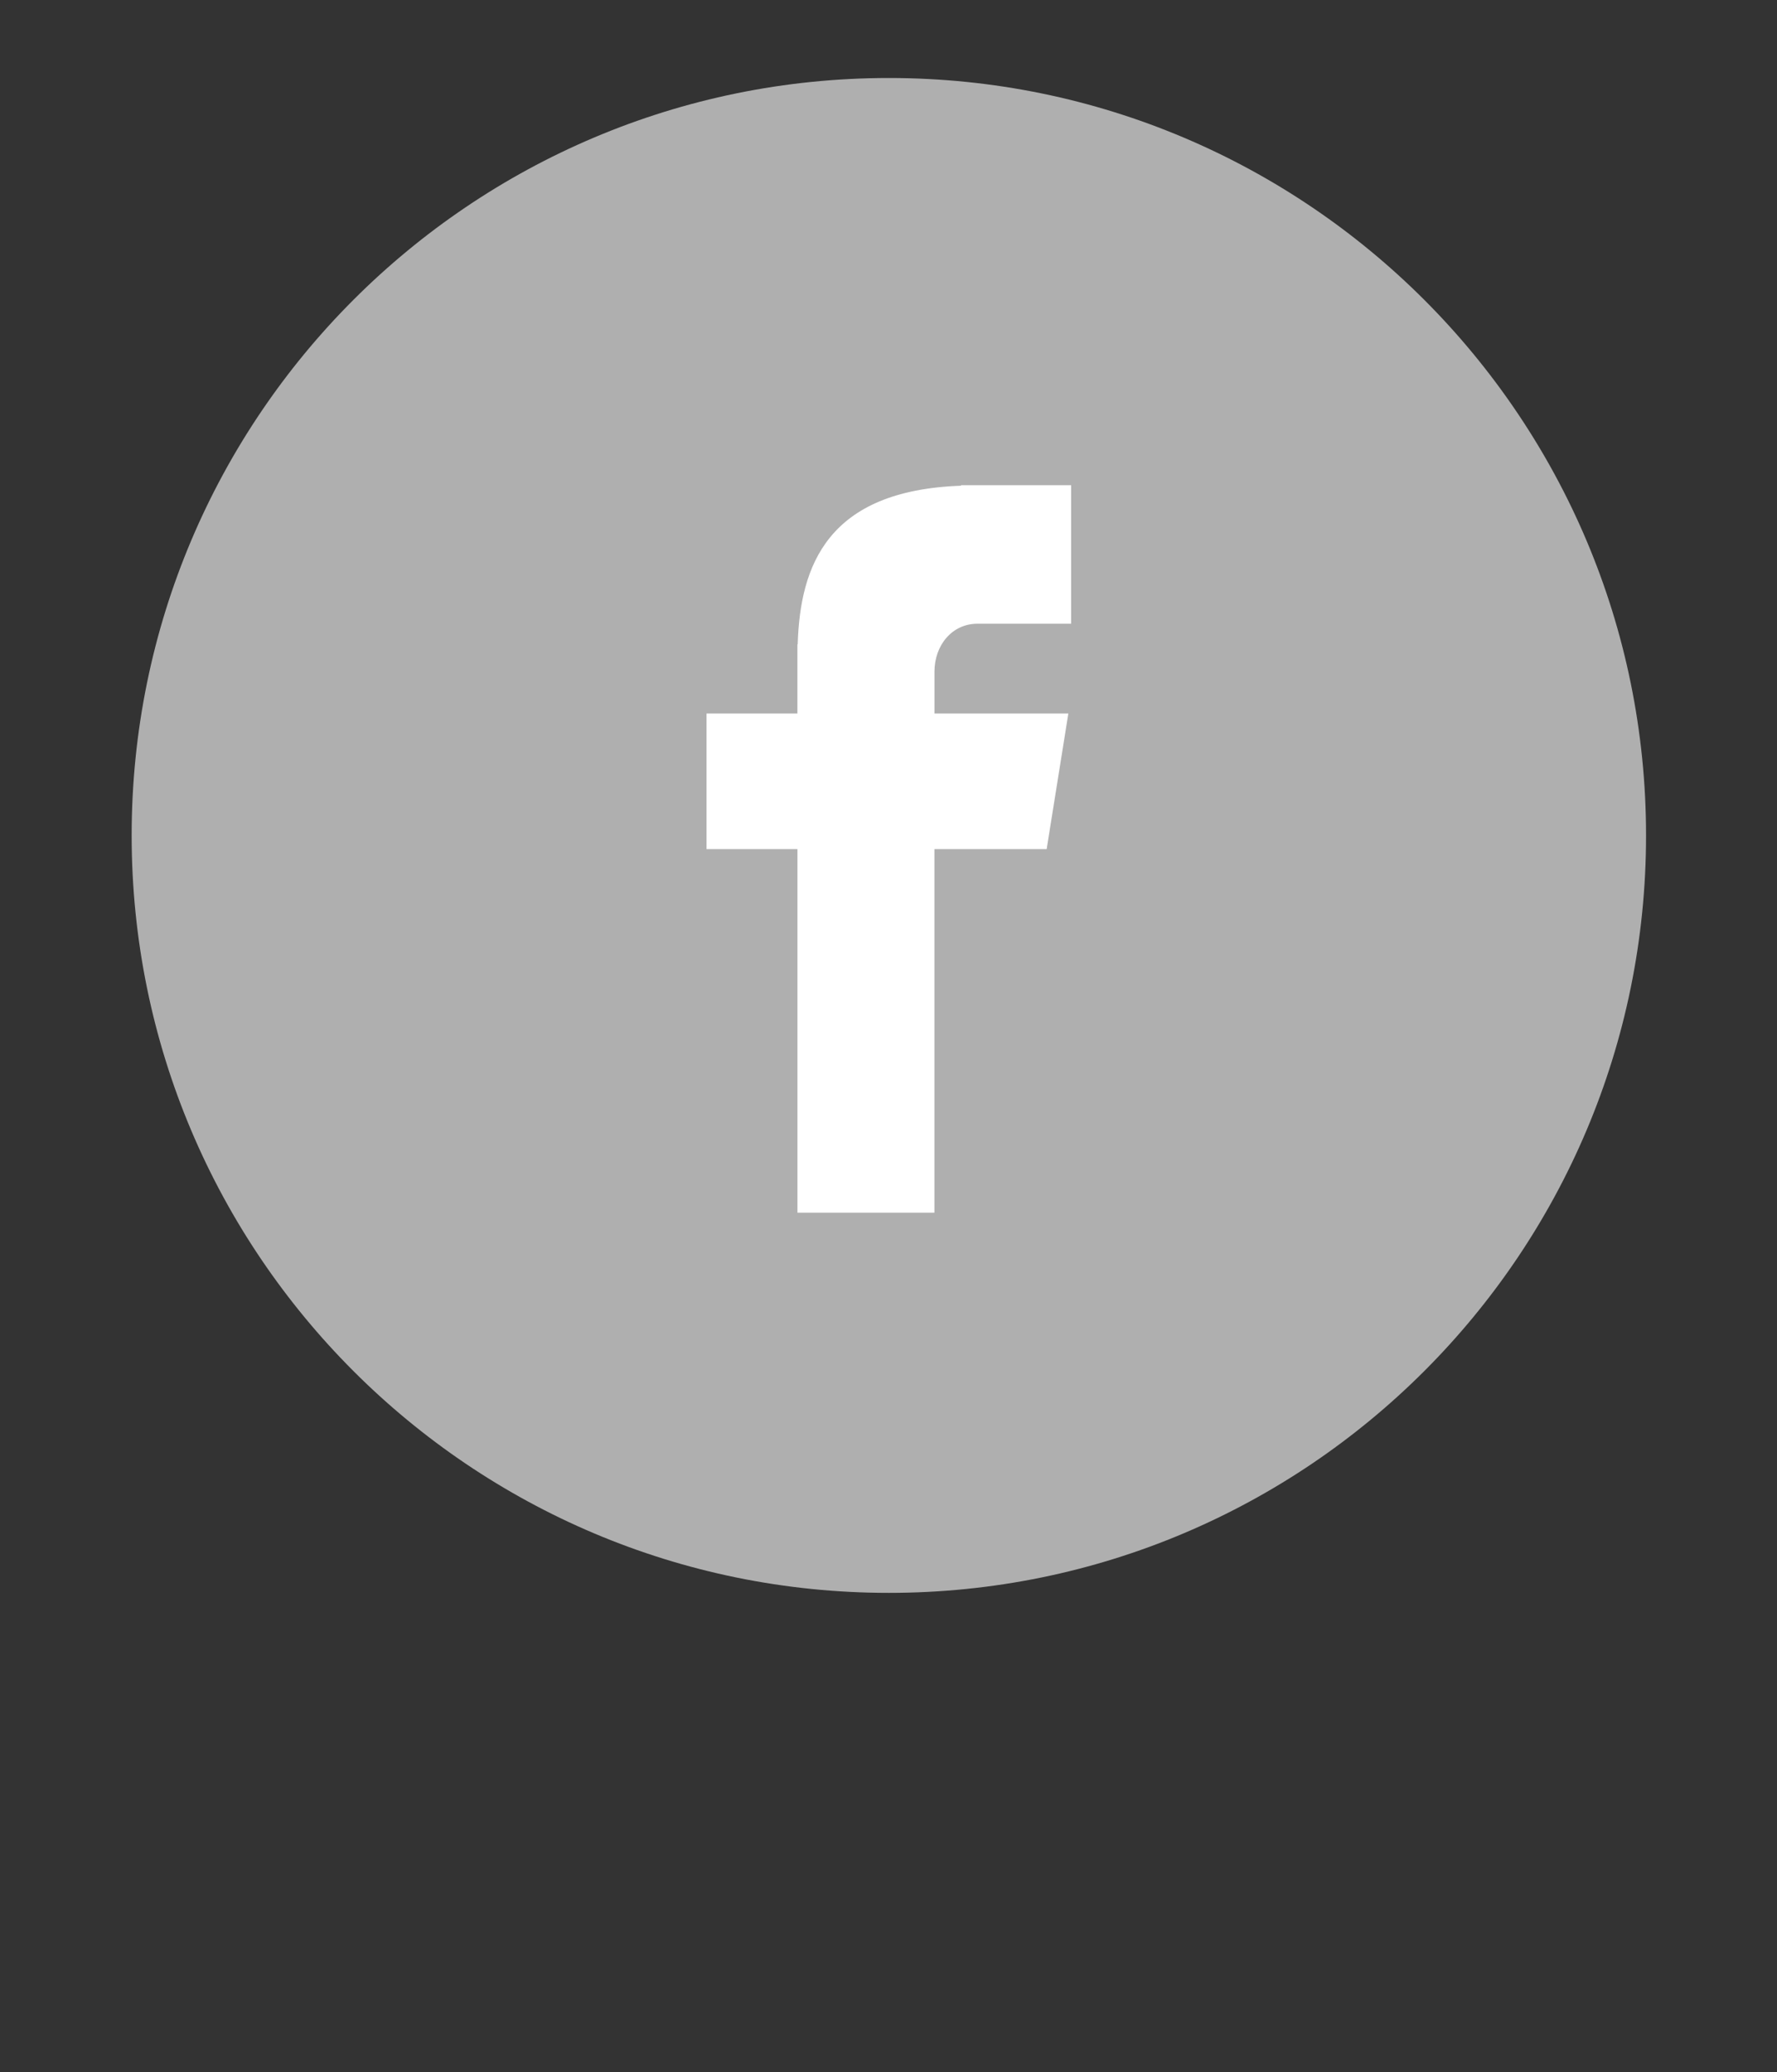
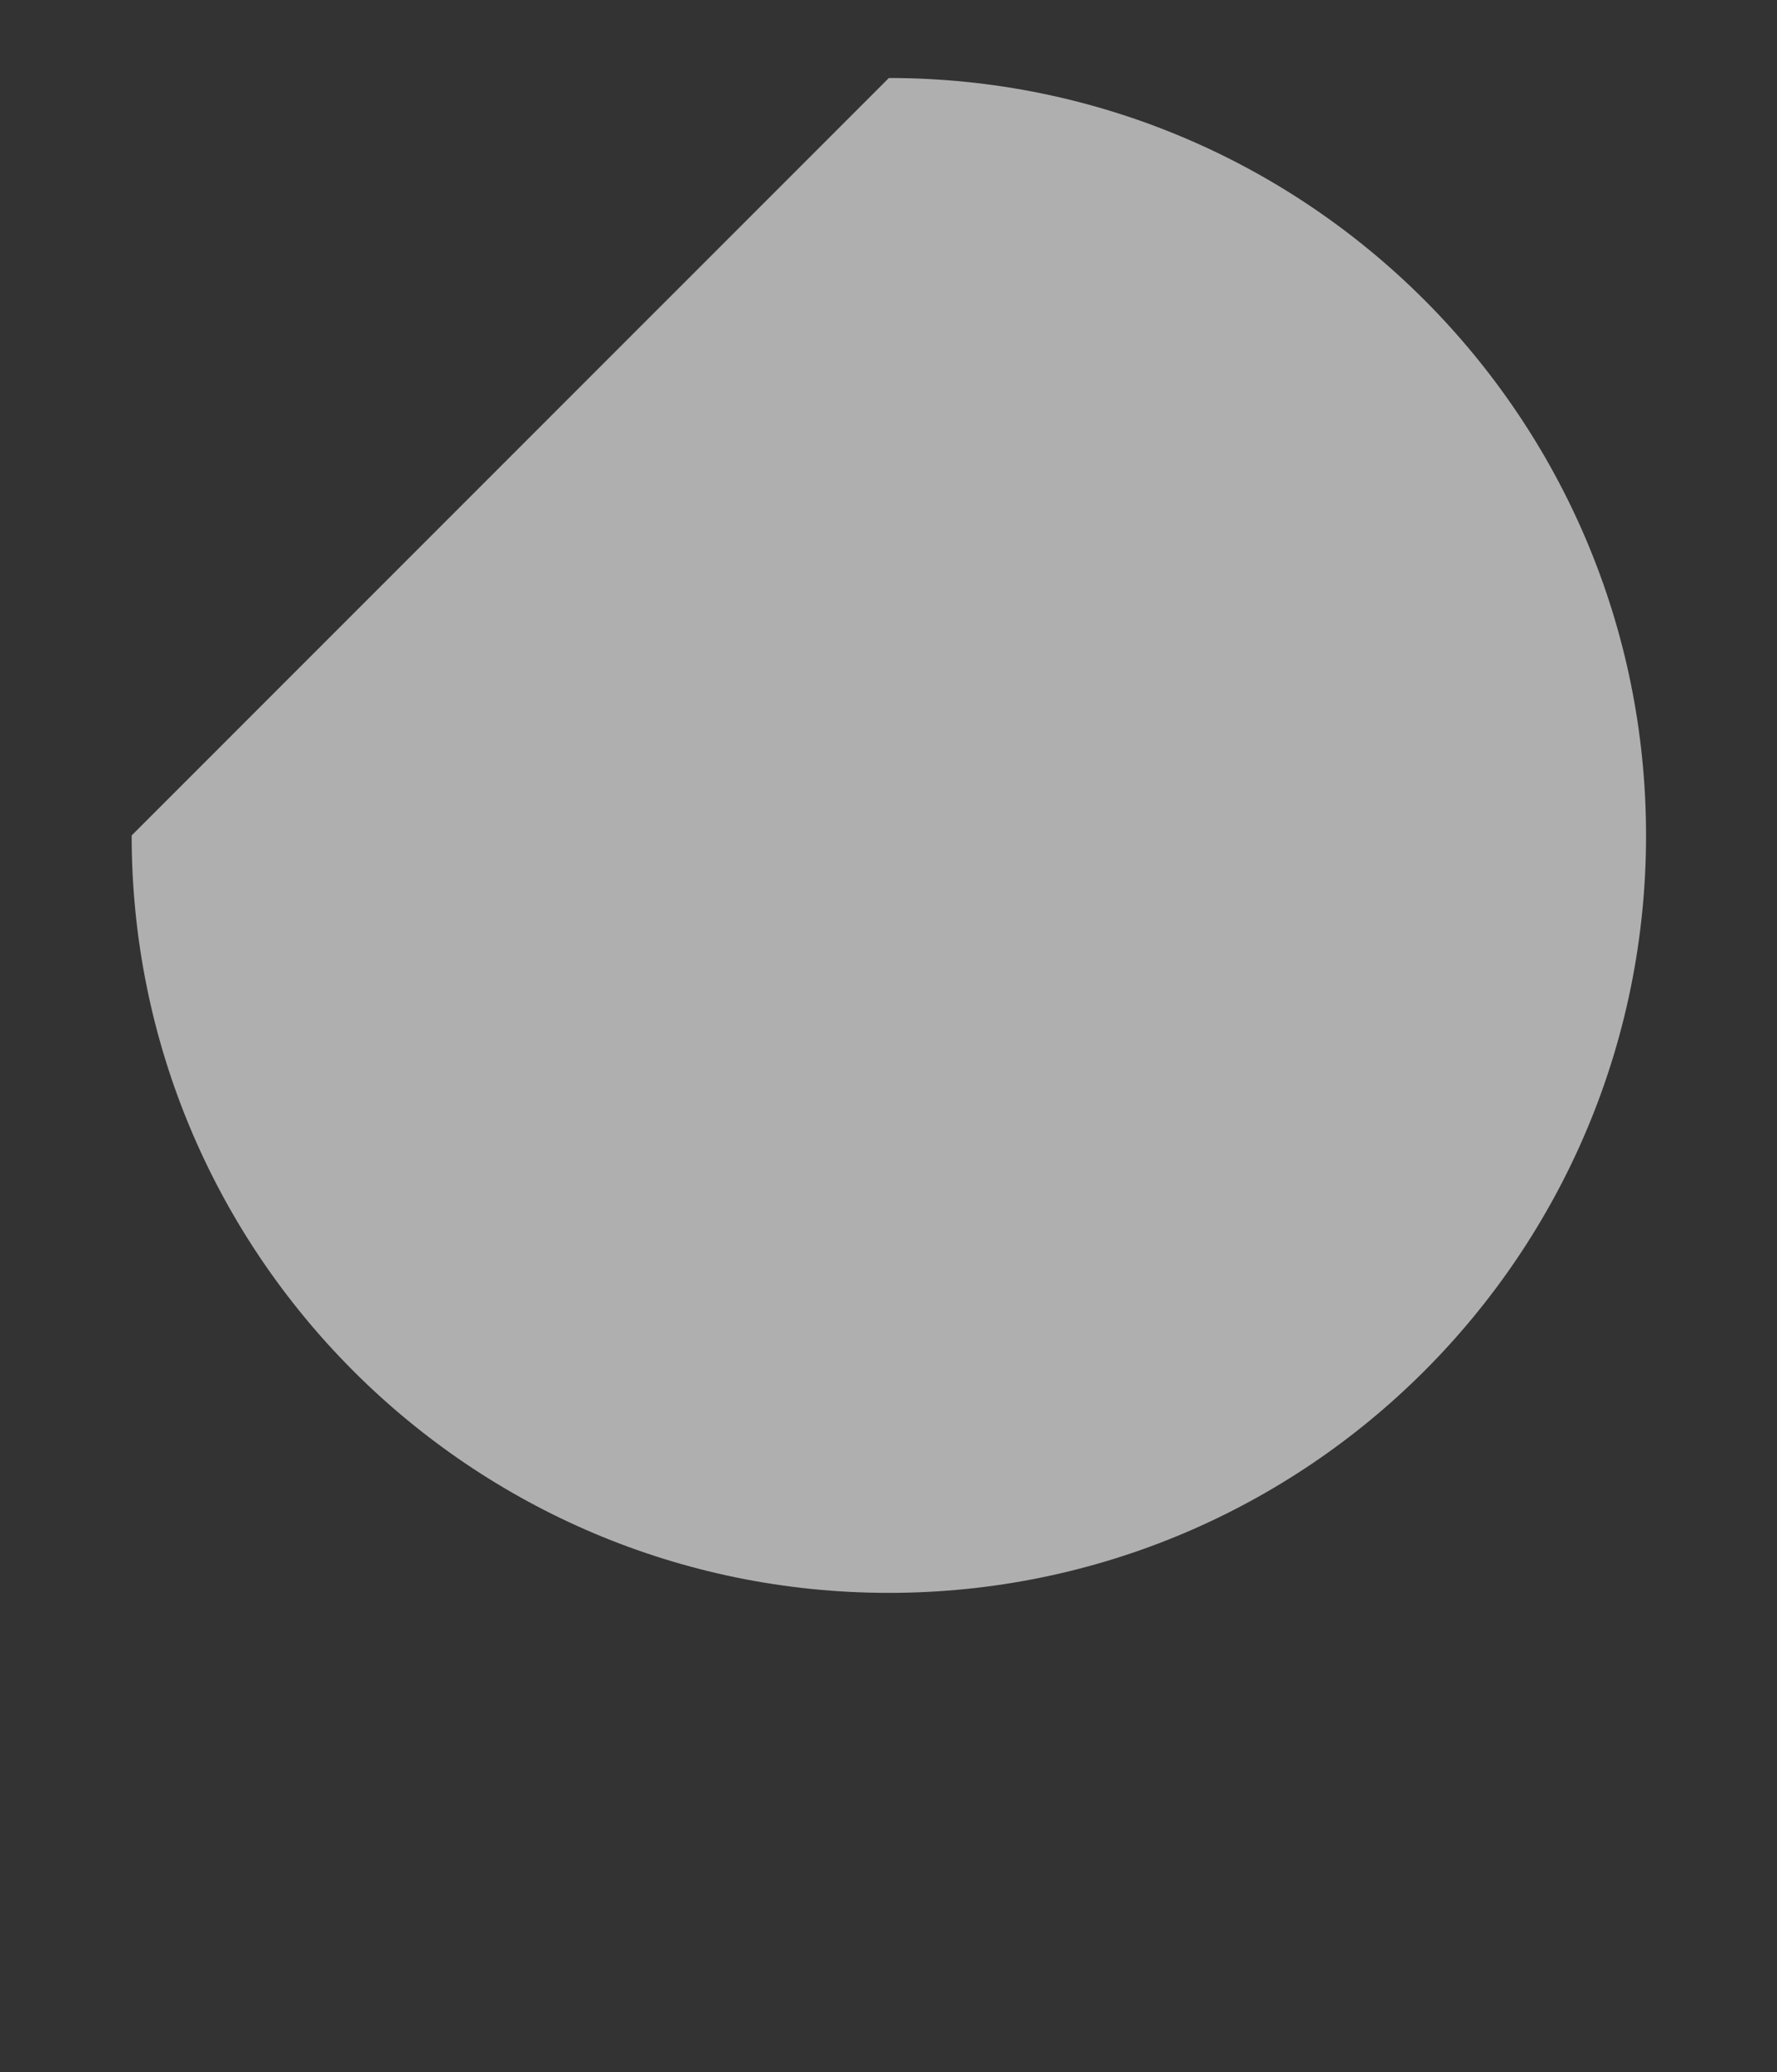
<svg xmlns="http://www.w3.org/2000/svg" version="1.1" id="Layer_1" x="0px" y="0px" width="58px" height="67.611px" viewBox="0 0 58 67.611" enable-background="new 0 0 58 67.611" xml:space="preserve">
  <rect x="0" y="0" width="58" height="67.611" fill="#333333" stroke="none" />
  <g>
-     <path fill="#AFAFAF" d="M29.012,2.545c13.65,0,24.714,11.066,24.714,24.714c0,13.65-11.063,24.713-24.714,24.713   S4.297,40.909,4.297,27.259C4.297,13.611,15.361,2.545,29.012,2.545L29.012,2.545z M29.012,2.545" />
-     <path fill="#FFFFFF" d="M31.901,20.351h3.06v-4.519h-3.596v0.016c-4.357,0.154-5.25,2.604-5.329,5.176h-0.009v2.256H23.06v4.425   h2.968v11.862h4.471V27.706h3.663l0.708-4.425H30.5v-1.363C30.5,21.048,31.079,20.351,31.901,20.351L31.901,20.351z M31.901,20.351   " />
+     <path fill="#AFAFAF" d="M29.012,2.545c13.65,0,24.714,11.066,24.714,24.714c0,13.65-11.063,24.713-24.714,24.713   S4.297,40.909,4.297,27.259L29.012,2.545z M29.012,2.545" />
  </g>
</svg>